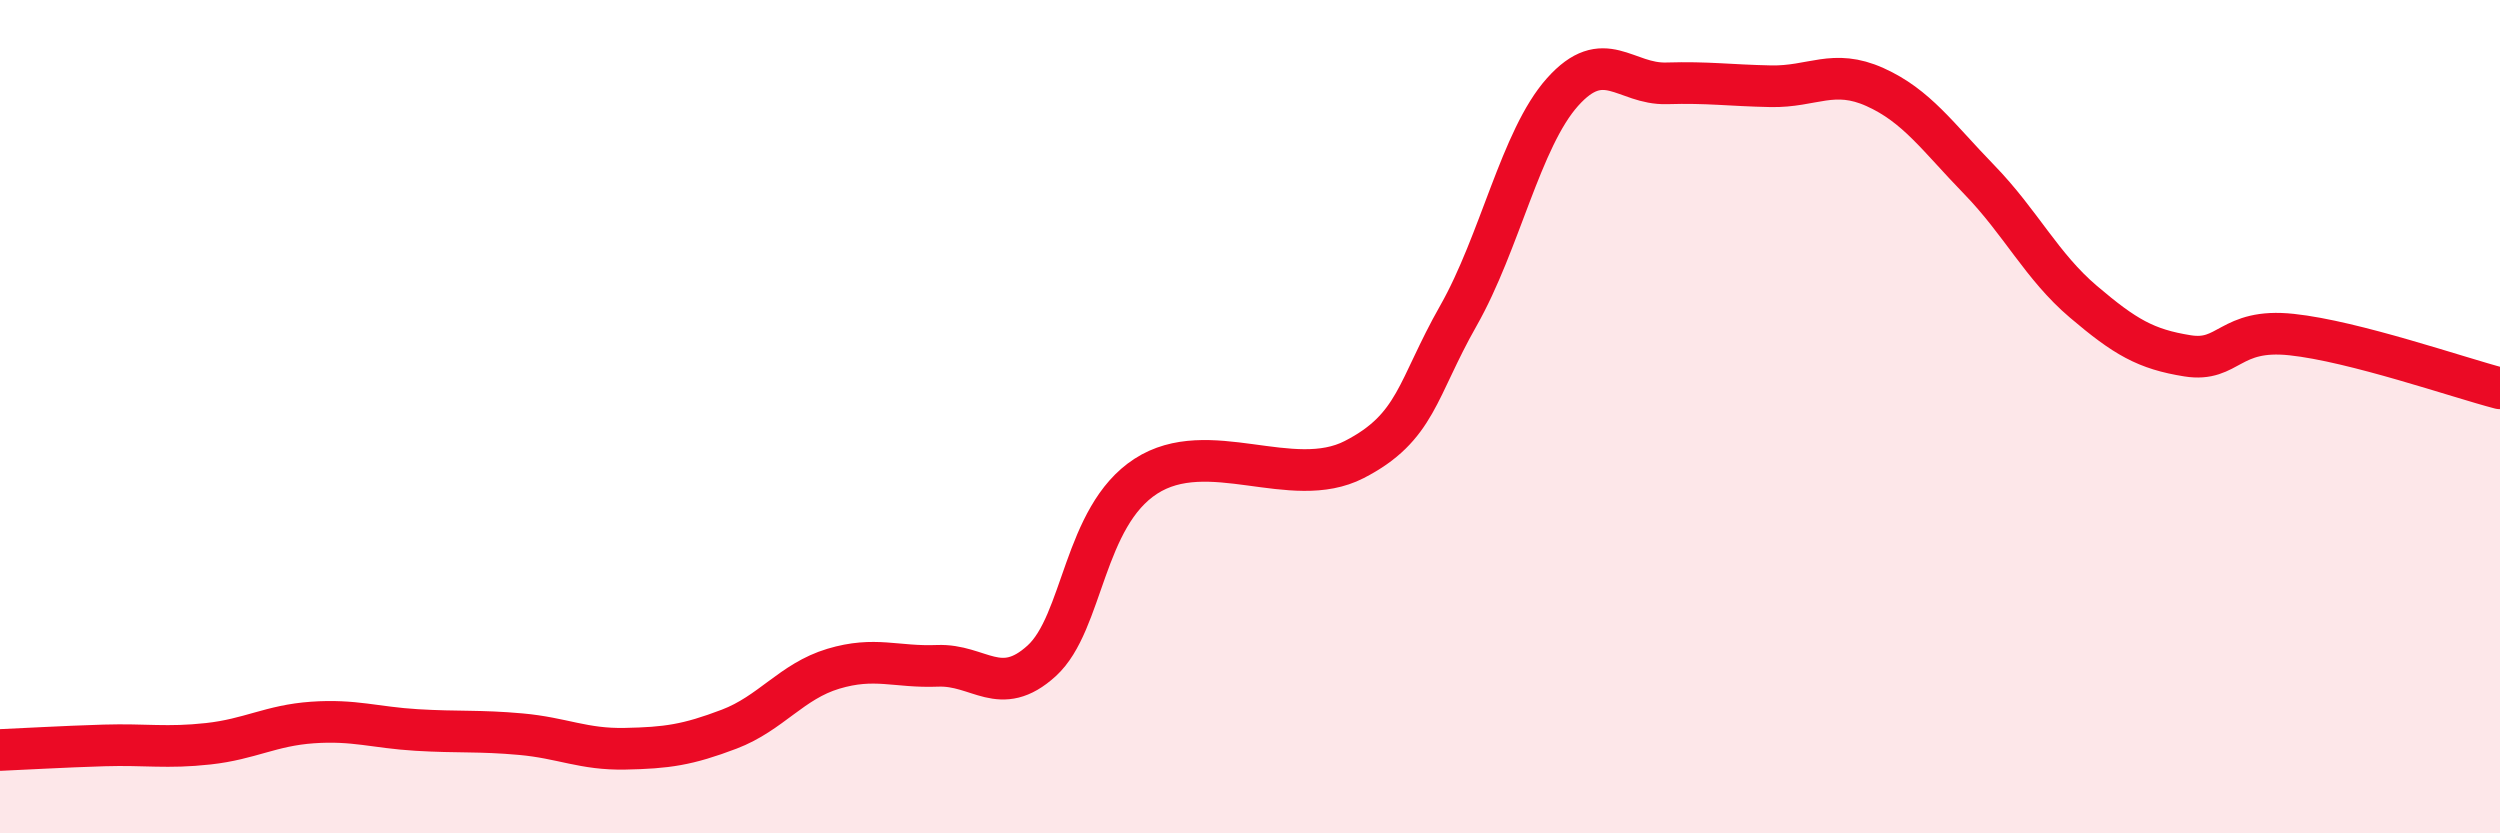
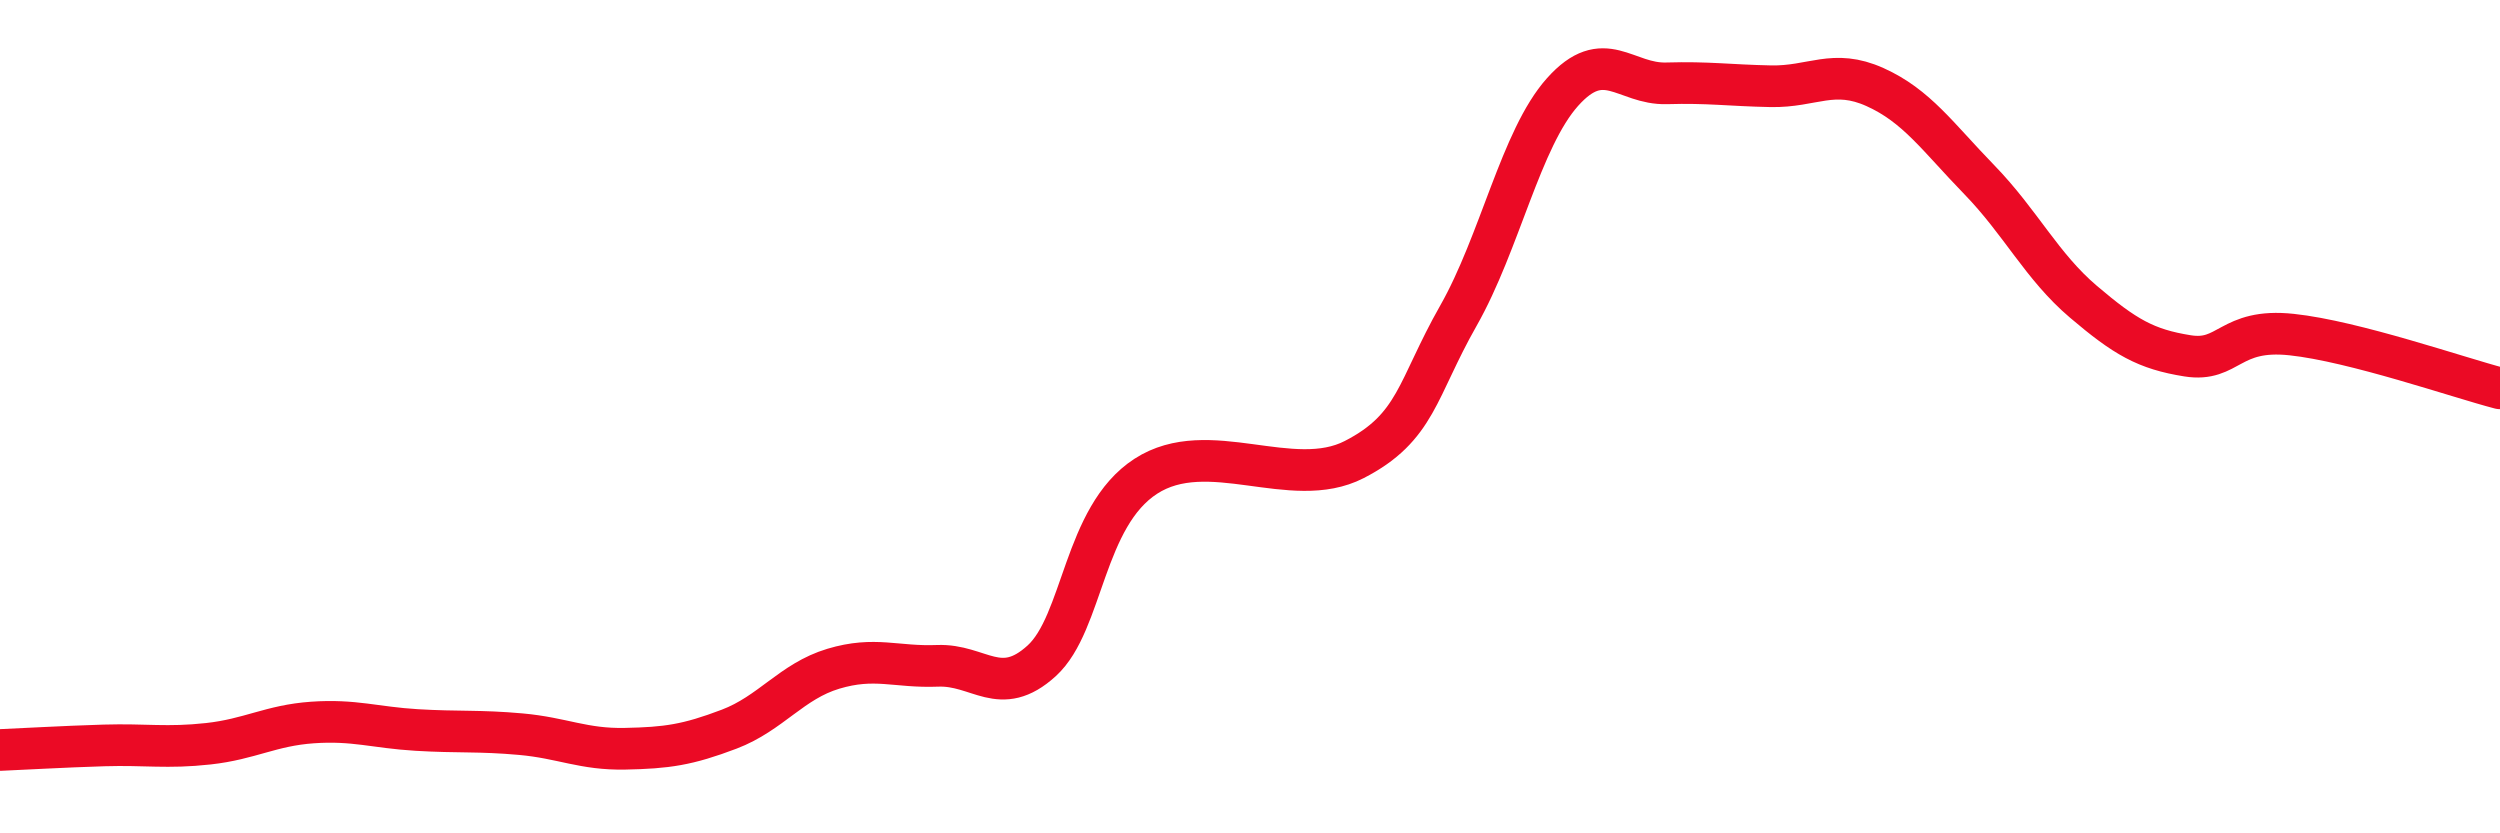
<svg xmlns="http://www.w3.org/2000/svg" width="60" height="20" viewBox="0 0 60 20">
-   <path d="M 0,18 C 0.5,17.98 1.5,17.92 2.5,17.89 C 3.5,17.86 4,17.96 5,17.85 C 6,17.74 6.5,17.41 7.5,17.34 C 8.5,17.27 9,17.46 10,17.52 C 11,17.58 11.5,17.53 12.5,17.62 C 13.5,17.71 14,17.99 15,17.97 C 16,17.95 16.5,17.88 17.5,17.5 C 18.5,17.12 19,16.35 20,16.05 C 21,15.75 21.5,16.02 22.5,15.98 C 23.5,15.94 24,16.77 25,15.86 C 26,14.95 26,12.4 27.5,11.43 C 29,10.46 31,11.8 32.5,11.03 C 34,10.26 34,9.34 35,7.58 C 36,5.82 36.5,3.33 37.5,2.21 C 38.5,1.09 39,2.03 40,2 C 41,1.97 41.5,2.05 42.5,2.07 C 43.5,2.09 44,1.64 45,2.09 C 46,2.54 46.5,3.28 47.5,4.31 C 48.5,5.34 49,6.39 50,7.24 C 51,8.09 51.5,8.38 52.5,8.54 C 53.5,8.7 53.5,7.87 55,8.03 C 56.5,8.19 59,9.06 60,9.32L60 20L0 20Z" fill="#EB0A25" opacity="0.1" stroke-linecap="round" stroke-linejoin="round" />
  <path d="M 0,18 C 0.5,17.98 1.5,17.92 2.5,17.89 C 3.5,17.86 4,17.96 5,17.85 C 6,17.74 6.5,17.41 7.5,17.34 C 8.5,17.27 9,17.46 10,17.52 C 11,17.58 11.5,17.53 12.5,17.62 C 13.5,17.71 14,17.99 15,17.97 C 16,17.95 16.5,17.88 17.5,17.5 C 18.5,17.12 19,16.35 20,16.05 C 21,15.75 21.5,16.02 22.5,15.98 C 23.5,15.94 24,16.77 25,15.86 C 26,14.95 26,12.4 27.5,11.43 C 29,10.46 31,11.8 32.5,11.03 C 34,10.26 34,9.34 35,7.58 C 36,5.82 36.5,3.33 37.5,2.21 C 38.5,1.09 39,2.03 40,2 C 41,1.97 41.5,2.05 42.5,2.07 C 43.5,2.09 44,1.64 45,2.09 C 46,2.54 46.5,3.28 47.5,4.31 C 48.5,5.34 49,6.39 50,7.24 C 51,8.09 51.5,8.38 52.5,8.54 C 53.5,8.7 53.5,7.87 55,8.03 C 56.5,8.19 59,9.06 60,9.32" stroke="#EB0A25" stroke-width="1" fill="none" stroke-linecap="round" stroke-linejoin="round" />
</svg>